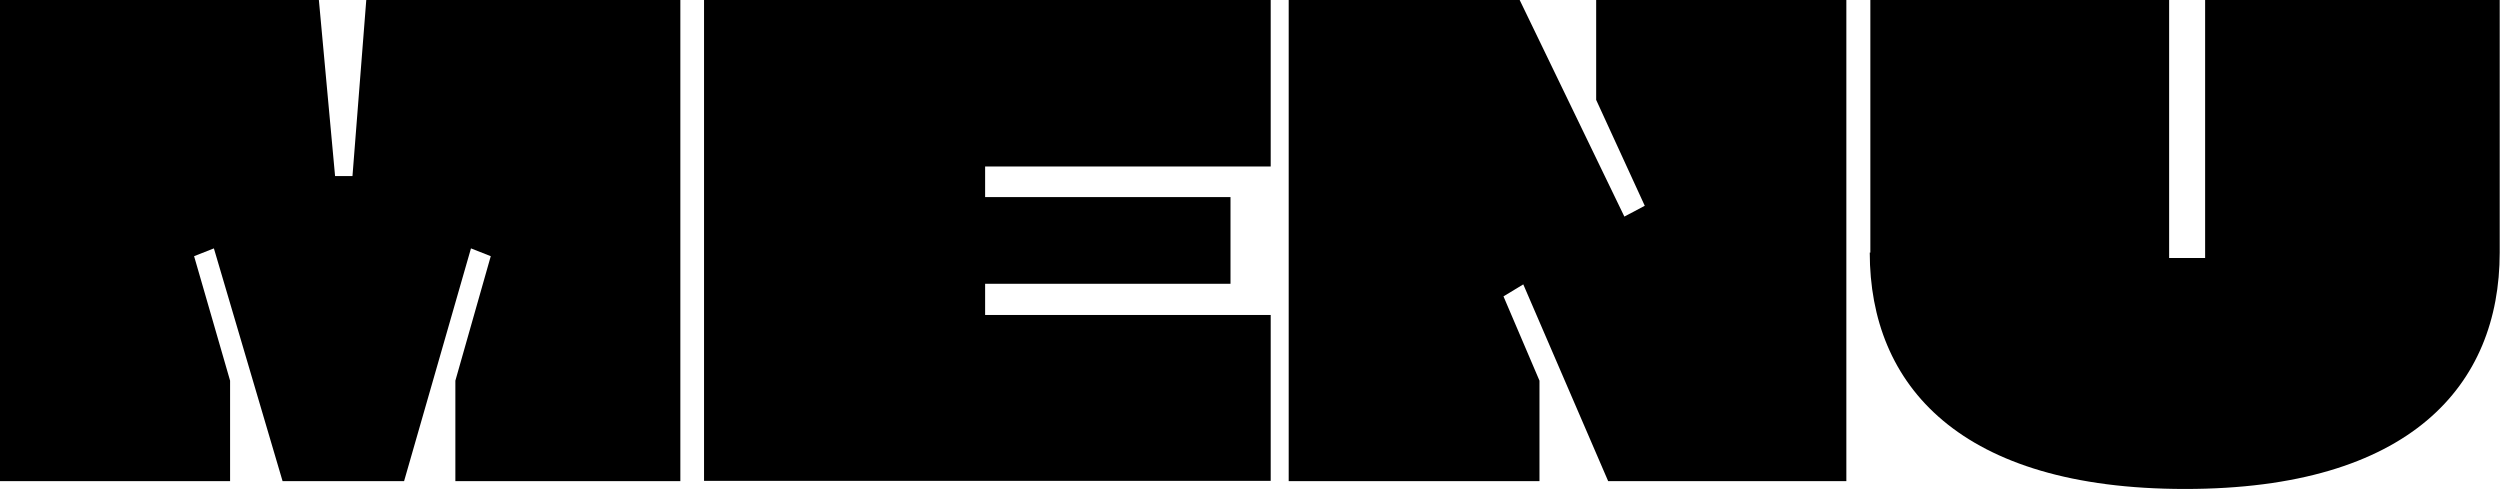
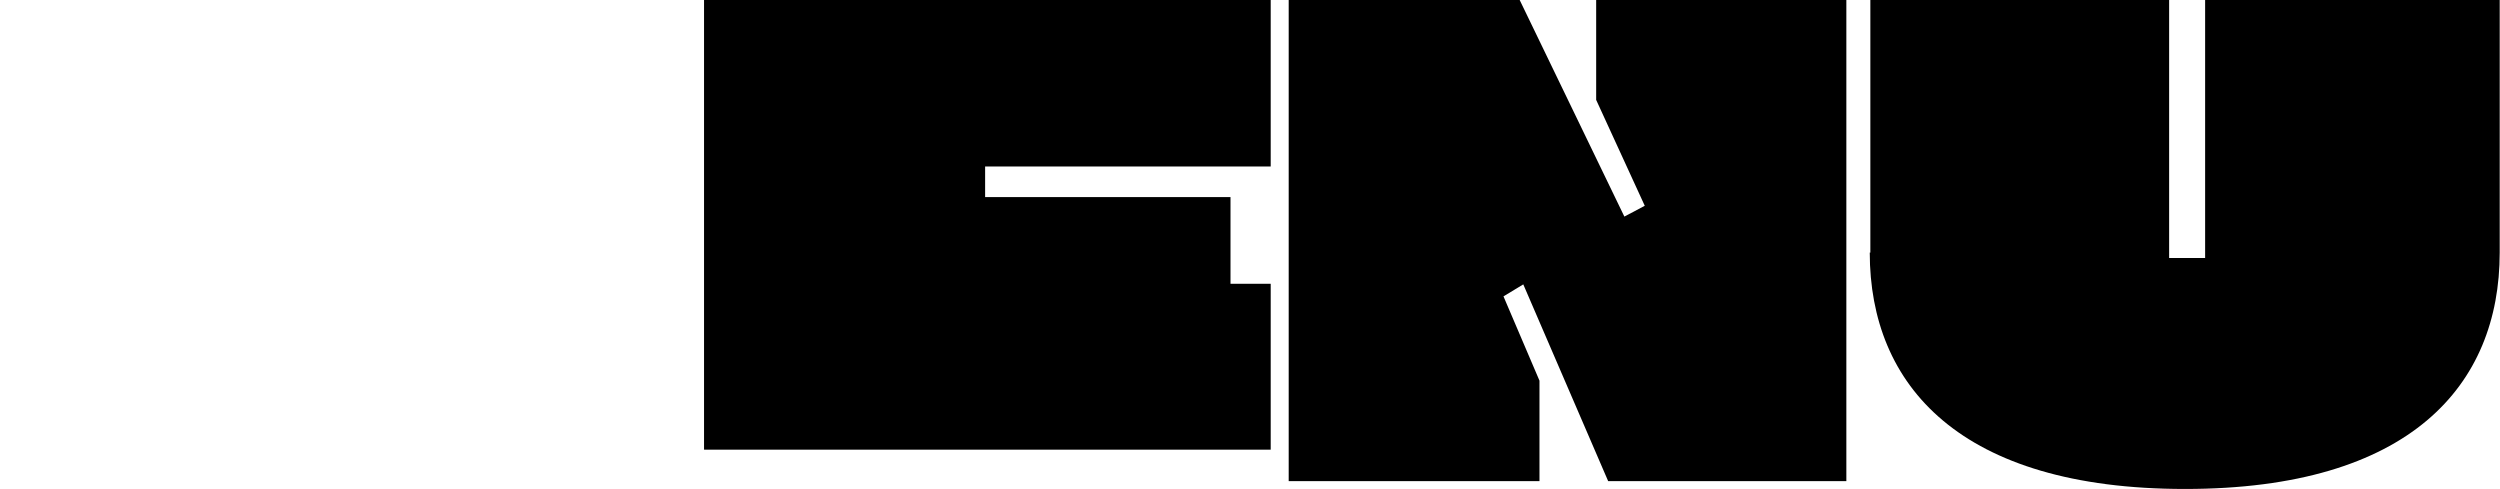
<svg xmlns="http://www.w3.org/2000/svg" id="uuid-58be7ccb-7b93-4641-89ec-f77791f903a1" data-name="レイヤー 2" width="83.34" height="16.3" viewBox="0 0 83.34 16.3">
  <g id="uuid-798b3c2a-0ddd-43cc-b551-ff37b7cee2b0" data-name="レイヤー 1">
    <g>
-       <path d="M0,0h10.63l.54,5.87h.58l.46-5.87h10.47v16.04h-7.5v-3.35l1.18-4.15-.66-.26-2.23,7.76h-4.05l-2.29-7.76-.66.26,1.2,4.15v3.35H0V0Z" />
-       <path d="M23.47,0h18.89v5.55h-9.52v1.02h8.18v2.89h-8.18v1.04h9.52v5.53h-18.89V0Z" />
+       <path d="M23.47,0h18.89v5.55h-9.52v1.02h8.18v2.89h-8.18h9.52v5.53h-18.89V0Z" />
      <path d="M42.96,0h7.7l3.49,7.22.68-.36-1.62-3.53V0h8.34v16.04h-7.94l-2.83-6.56-.66.4,1.2,2.81v3.35h-8.36V0Z" />
      <path d="M62.35,8.42V0h9.96v8.6h1.2V0h9.82v8.42c0,4.43-2.99,7.88-10.49,7.88s-10.51-3.45-10.51-7.88Z" />
    </g>
  </g>
</svg>